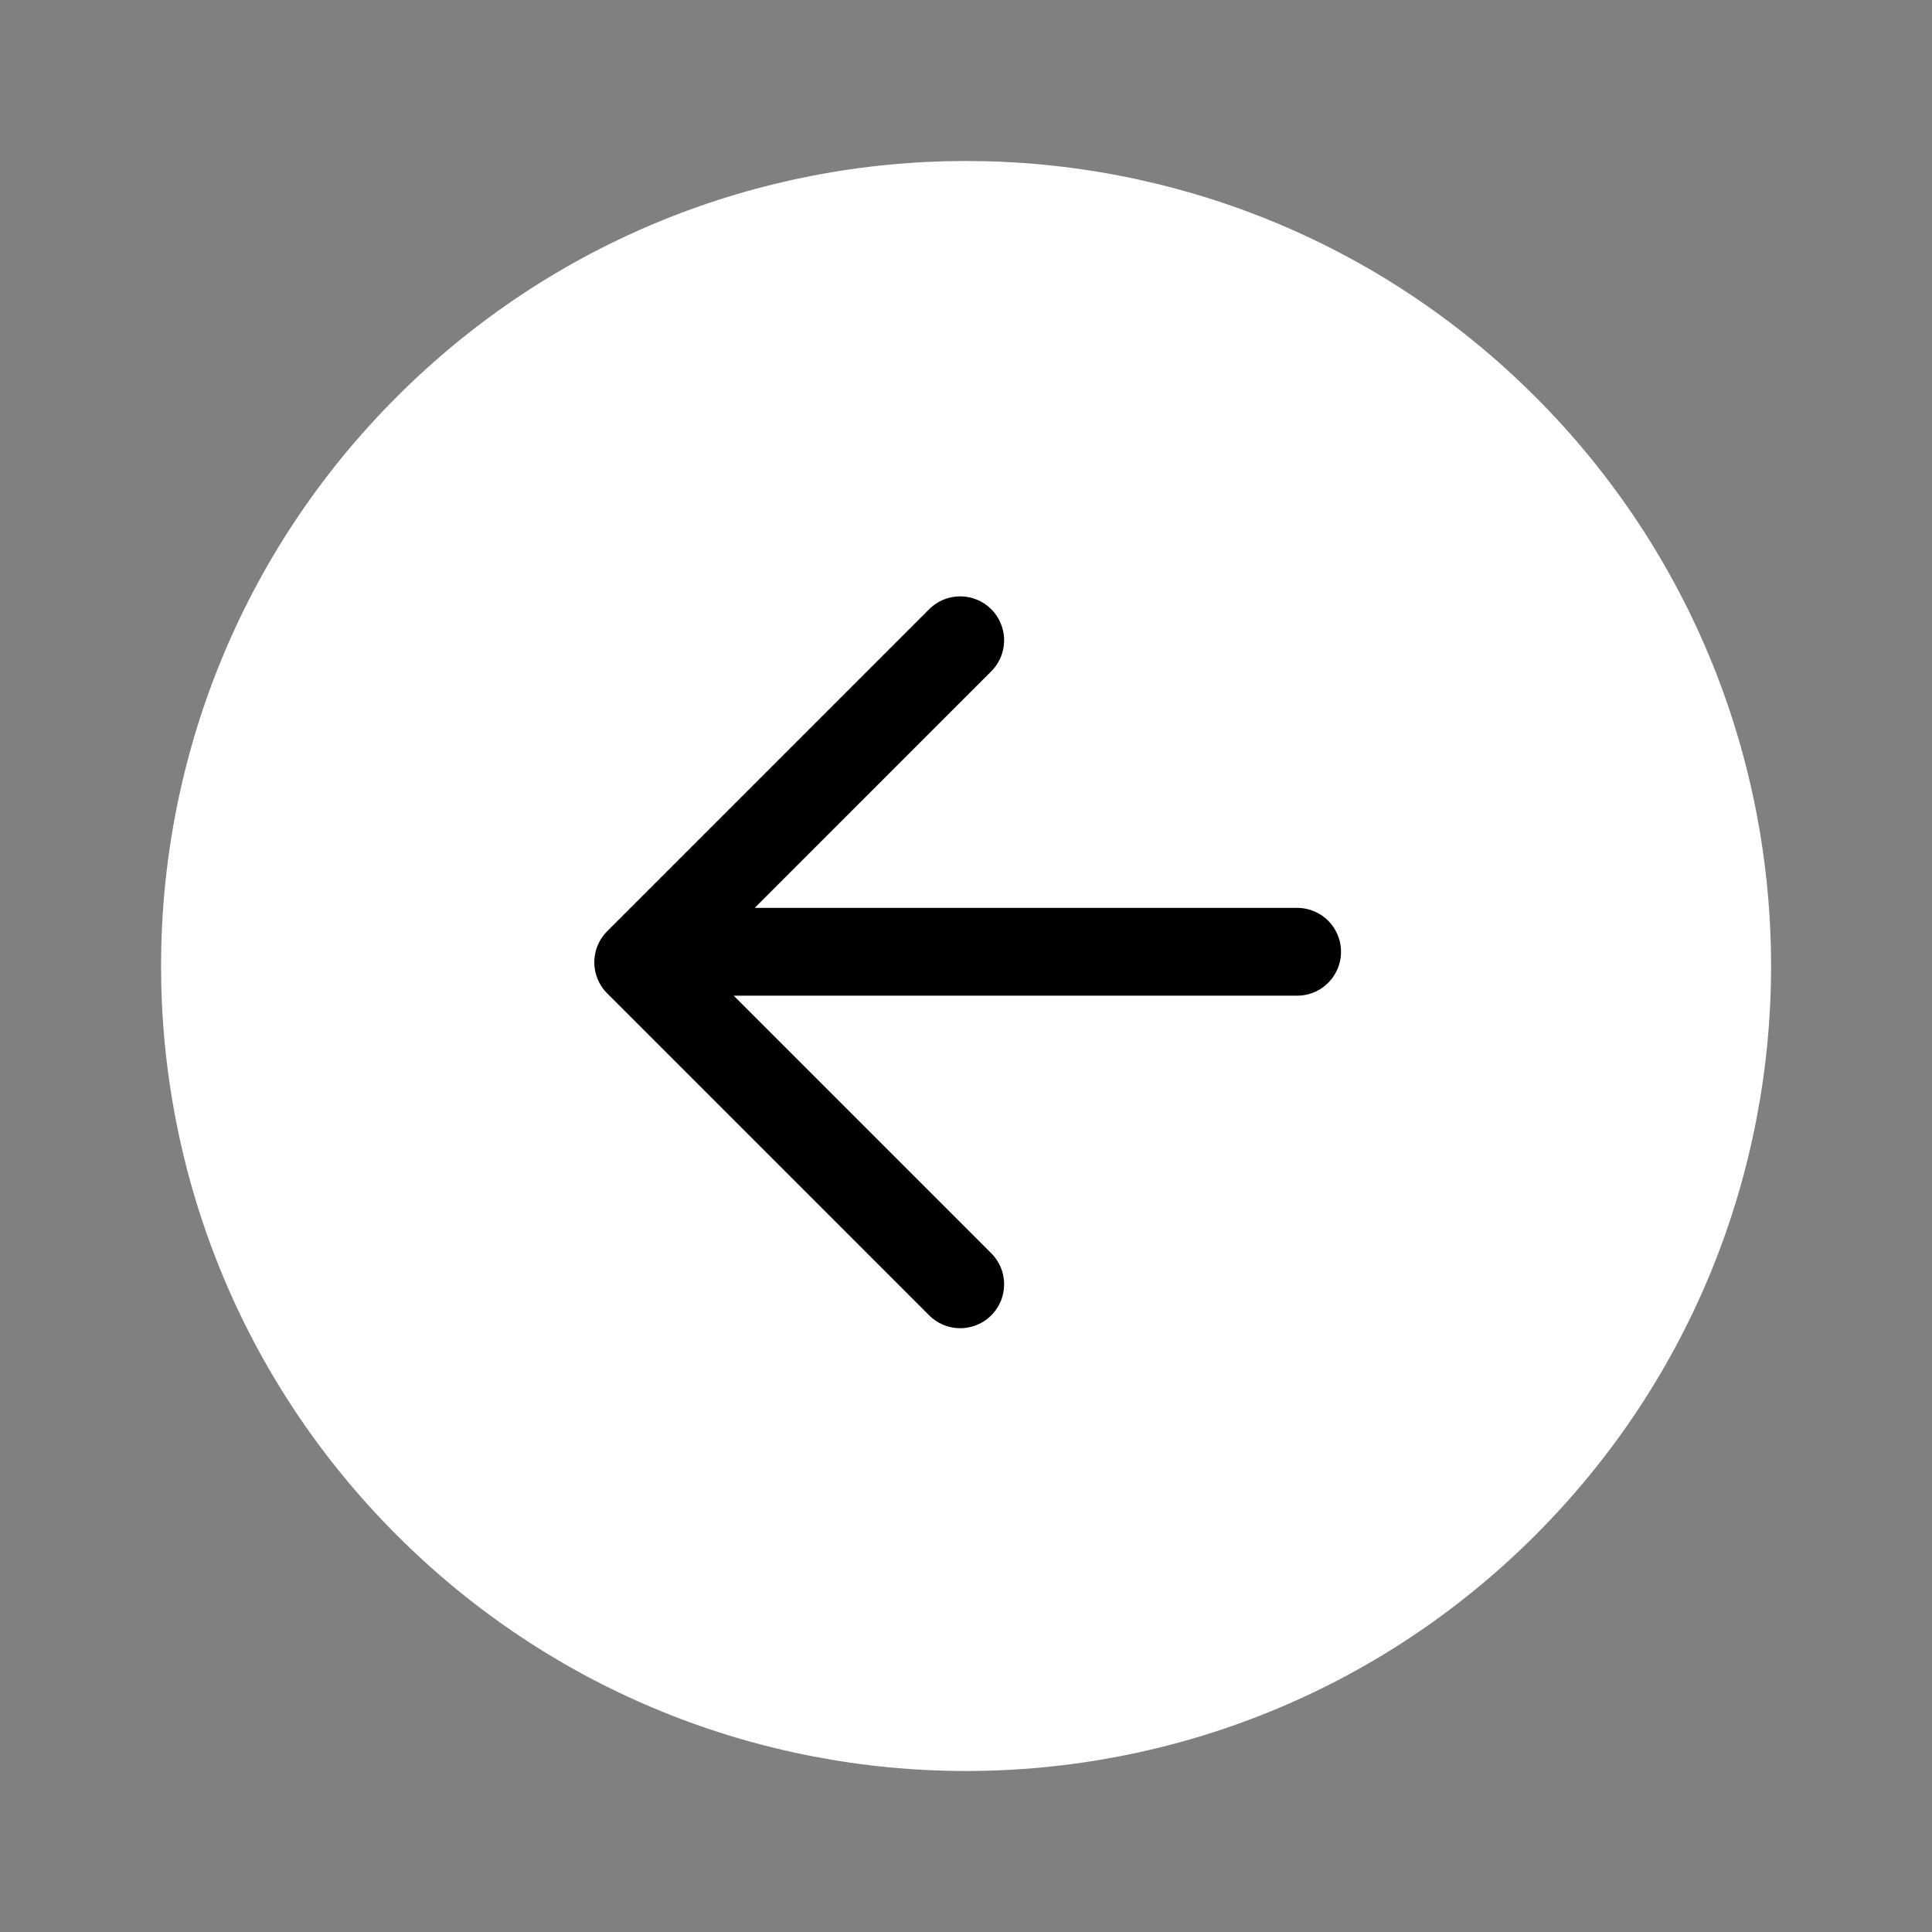
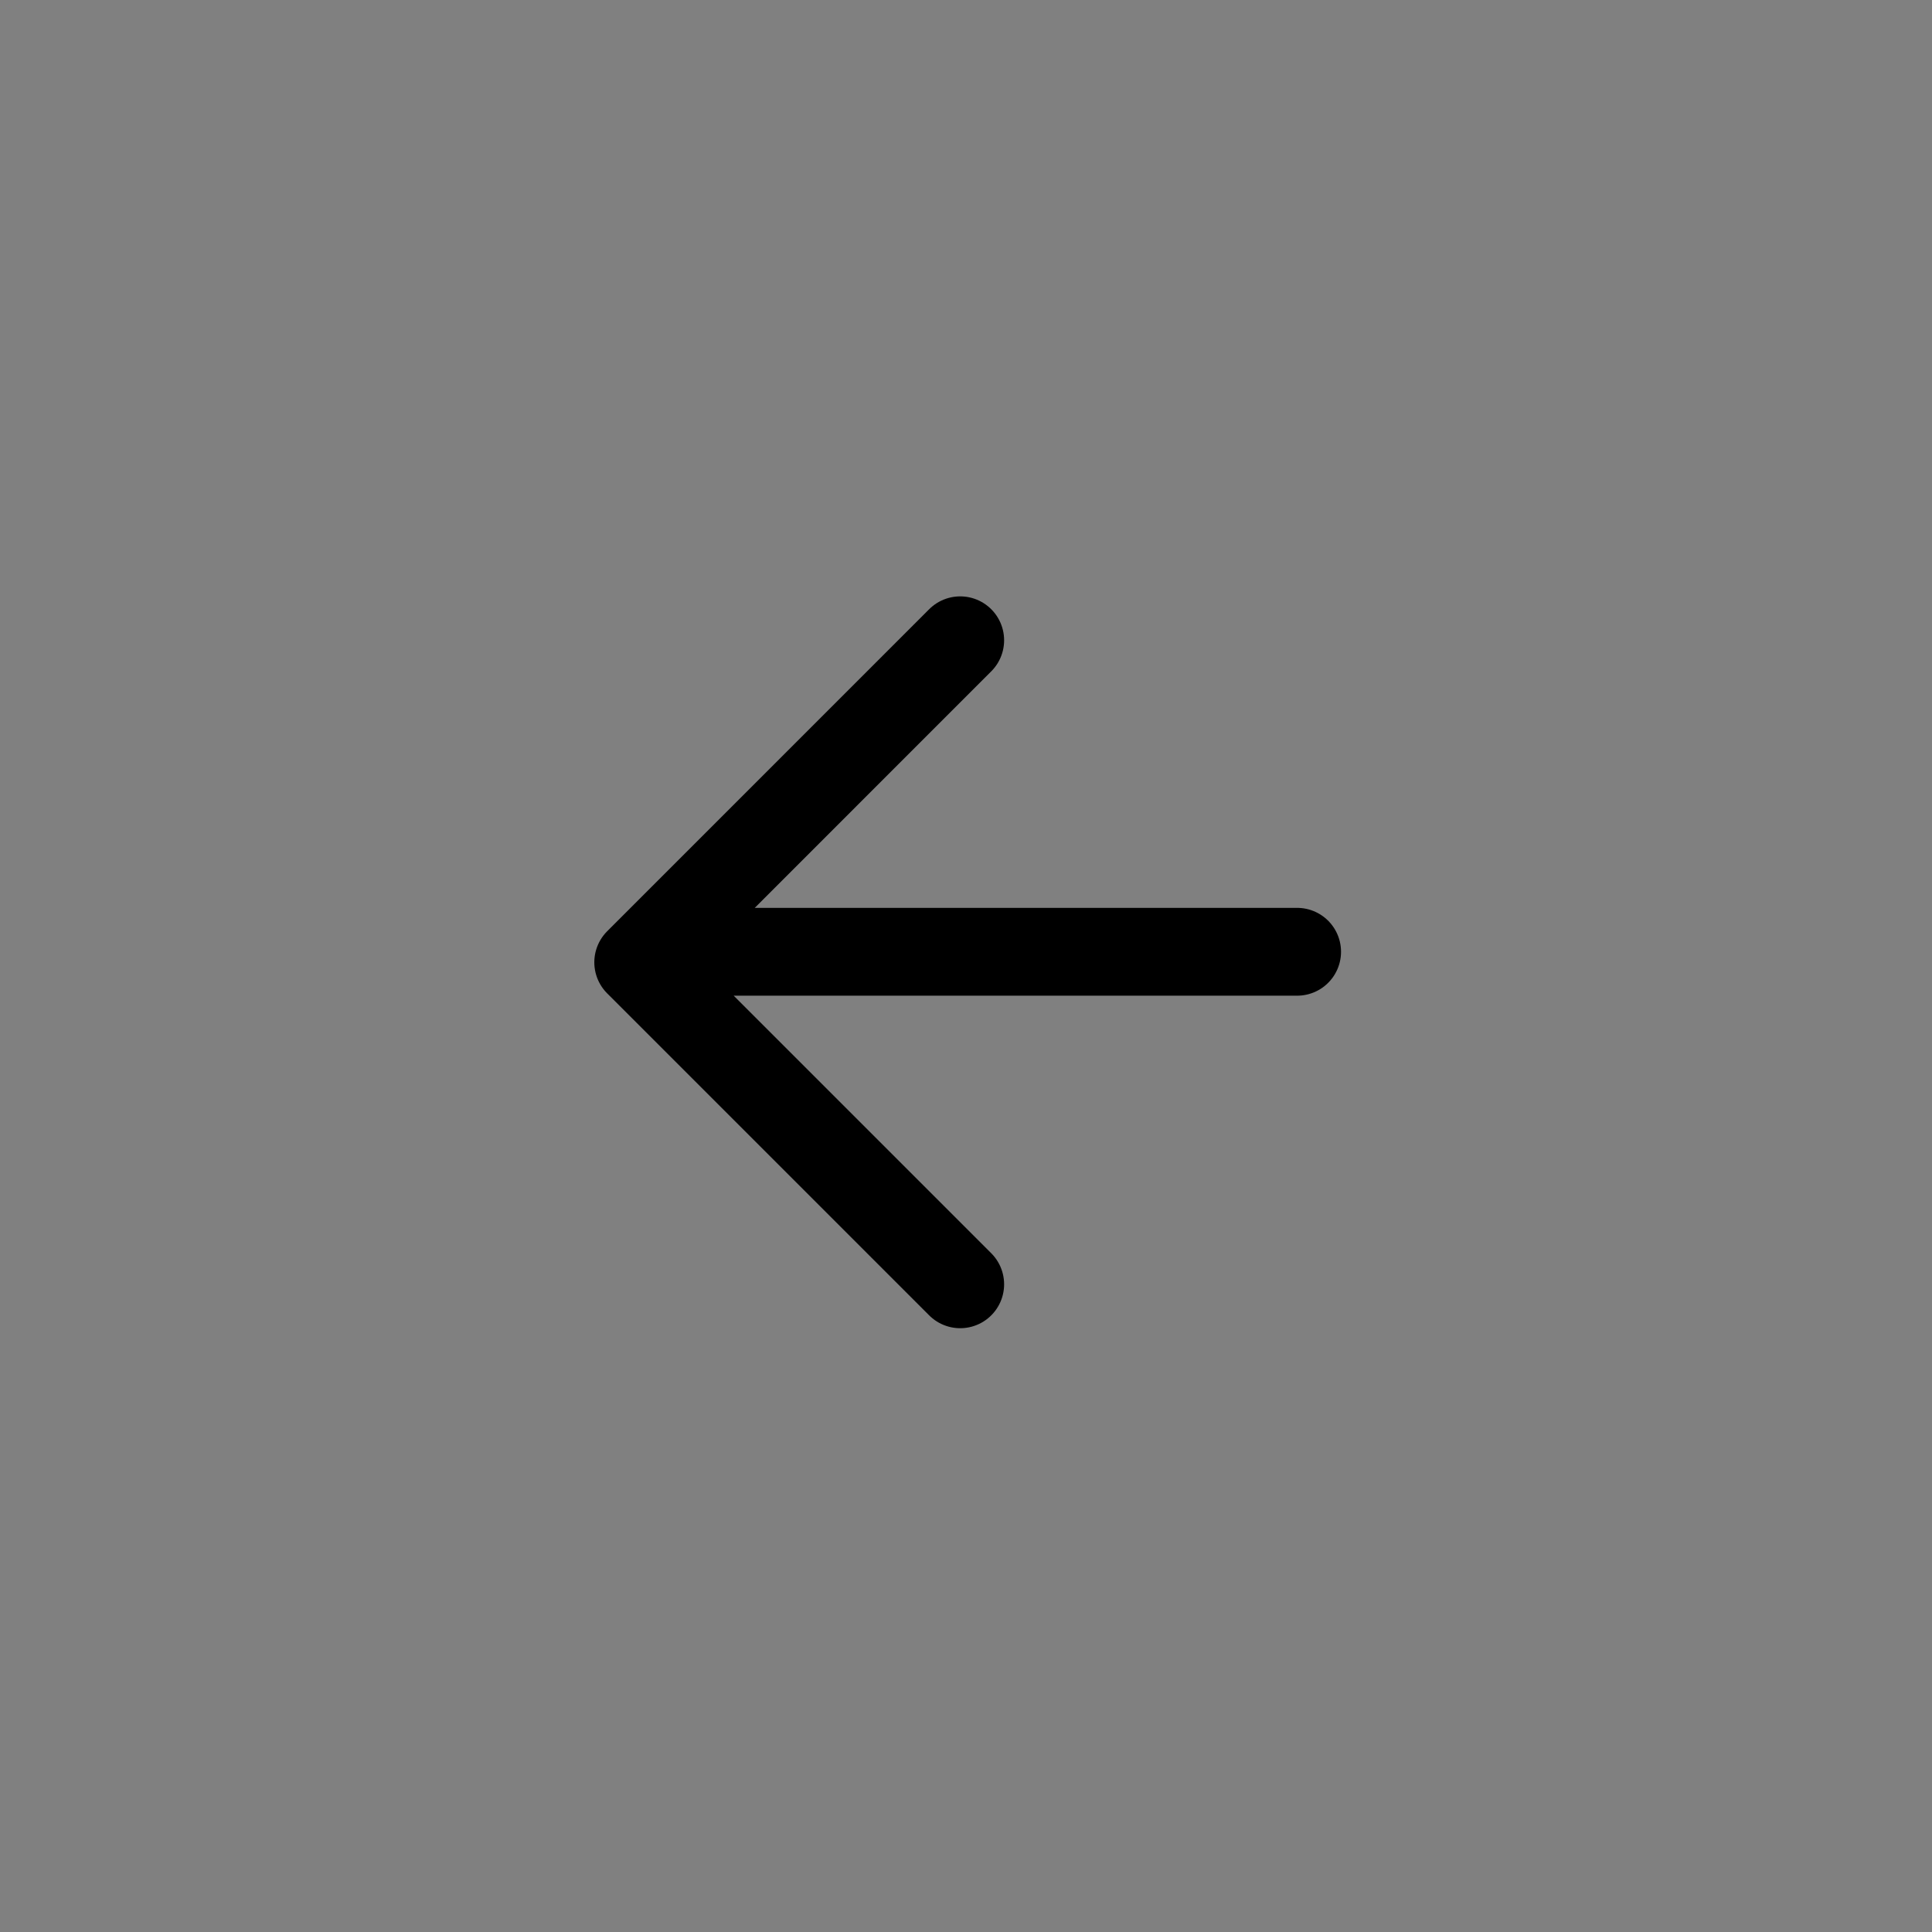
<svg xmlns="http://www.w3.org/2000/svg" width="44" height="44" viewBox="0 0 44 44" fill="none">
  <rect x="0" y="0" width="44" height="44" fill="#808080" stroke="none" />
  <g clip-path="url(#clip0_11637_1931)">
-     <path d="M34.965 34.964C42.125 27.804 42.125 16.196 34.965 9.036C27.805 1.877 16.198 1.877 9.038 9.036C1.878 16.196 1.878 27.804 9.038 34.964C16.198 42.123 27.805 42.123 34.965 34.964Z" fill="white" />
    <path d="M21.868 14.582L14.535 21.916L21.868 29.249M29.541 21.676L14.874 21.676" stroke="black" stroke-width="2" stroke-linecap="round" stroke-linejoin="round" />
  </g>
  <defs>
    <clipPath id="clip0_11637_1931">
      <rect width="44" height="44" fill="white" />
    </clipPath>
  </defs>
</svg>